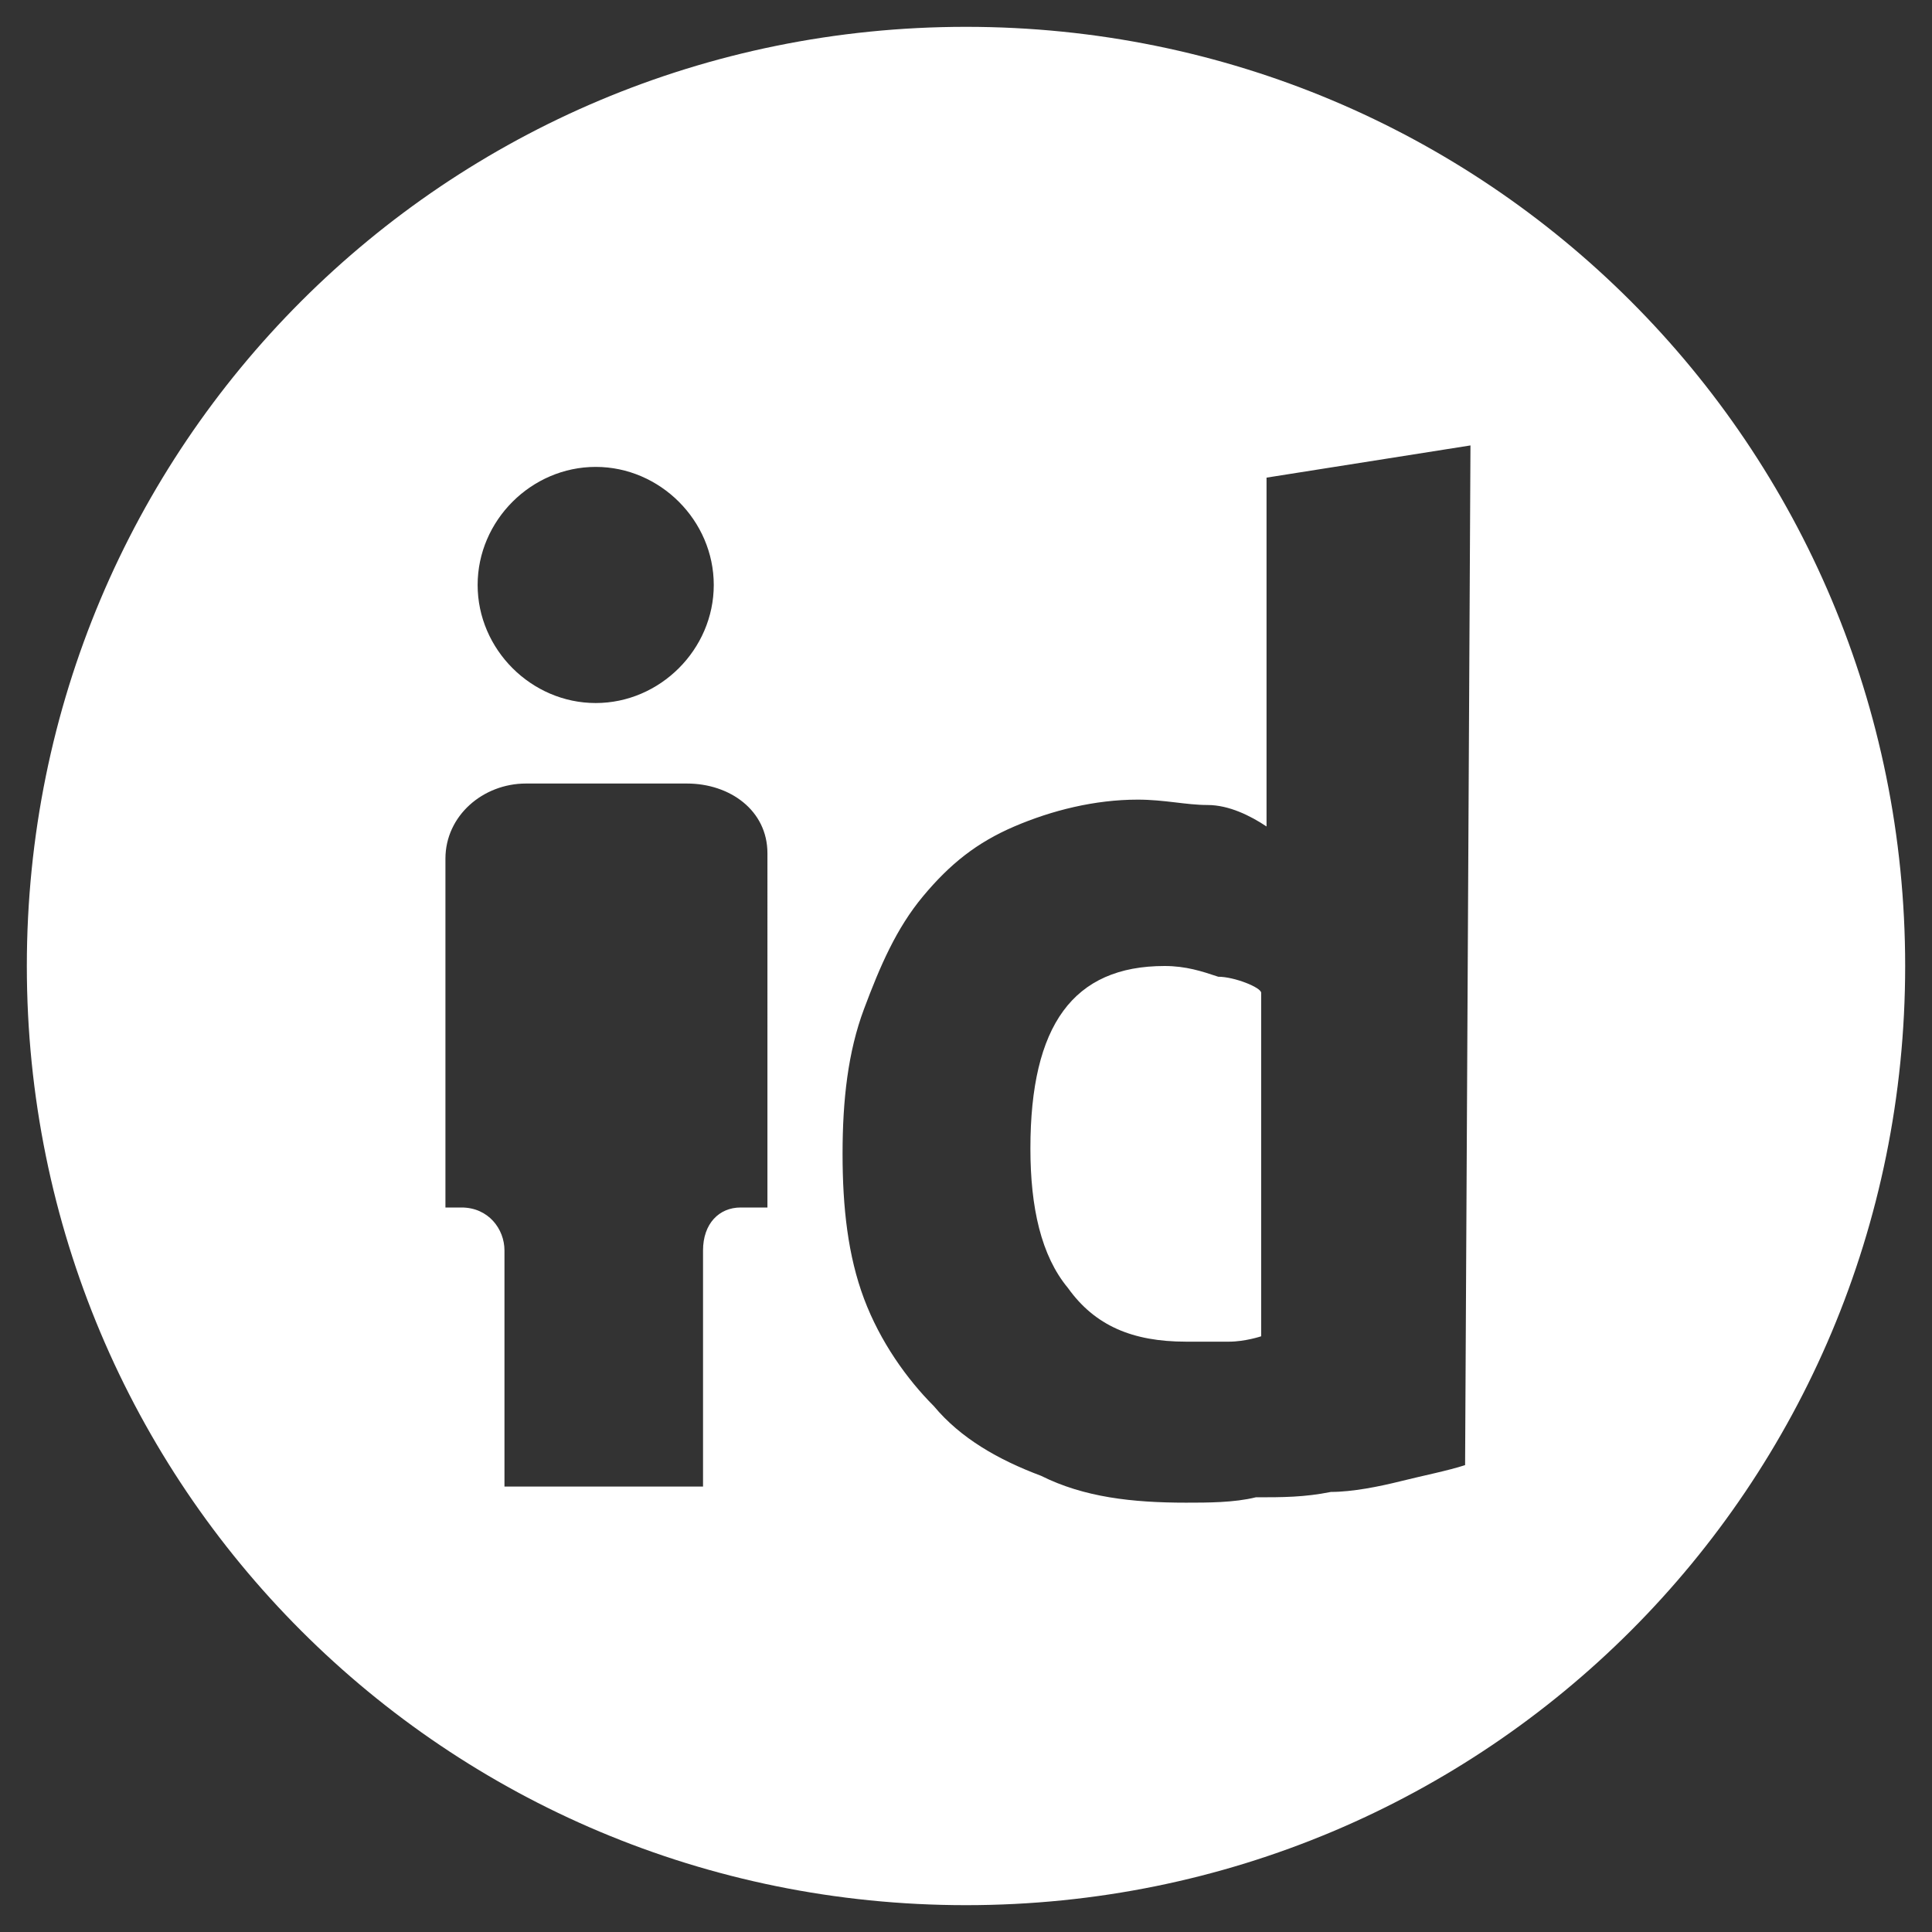
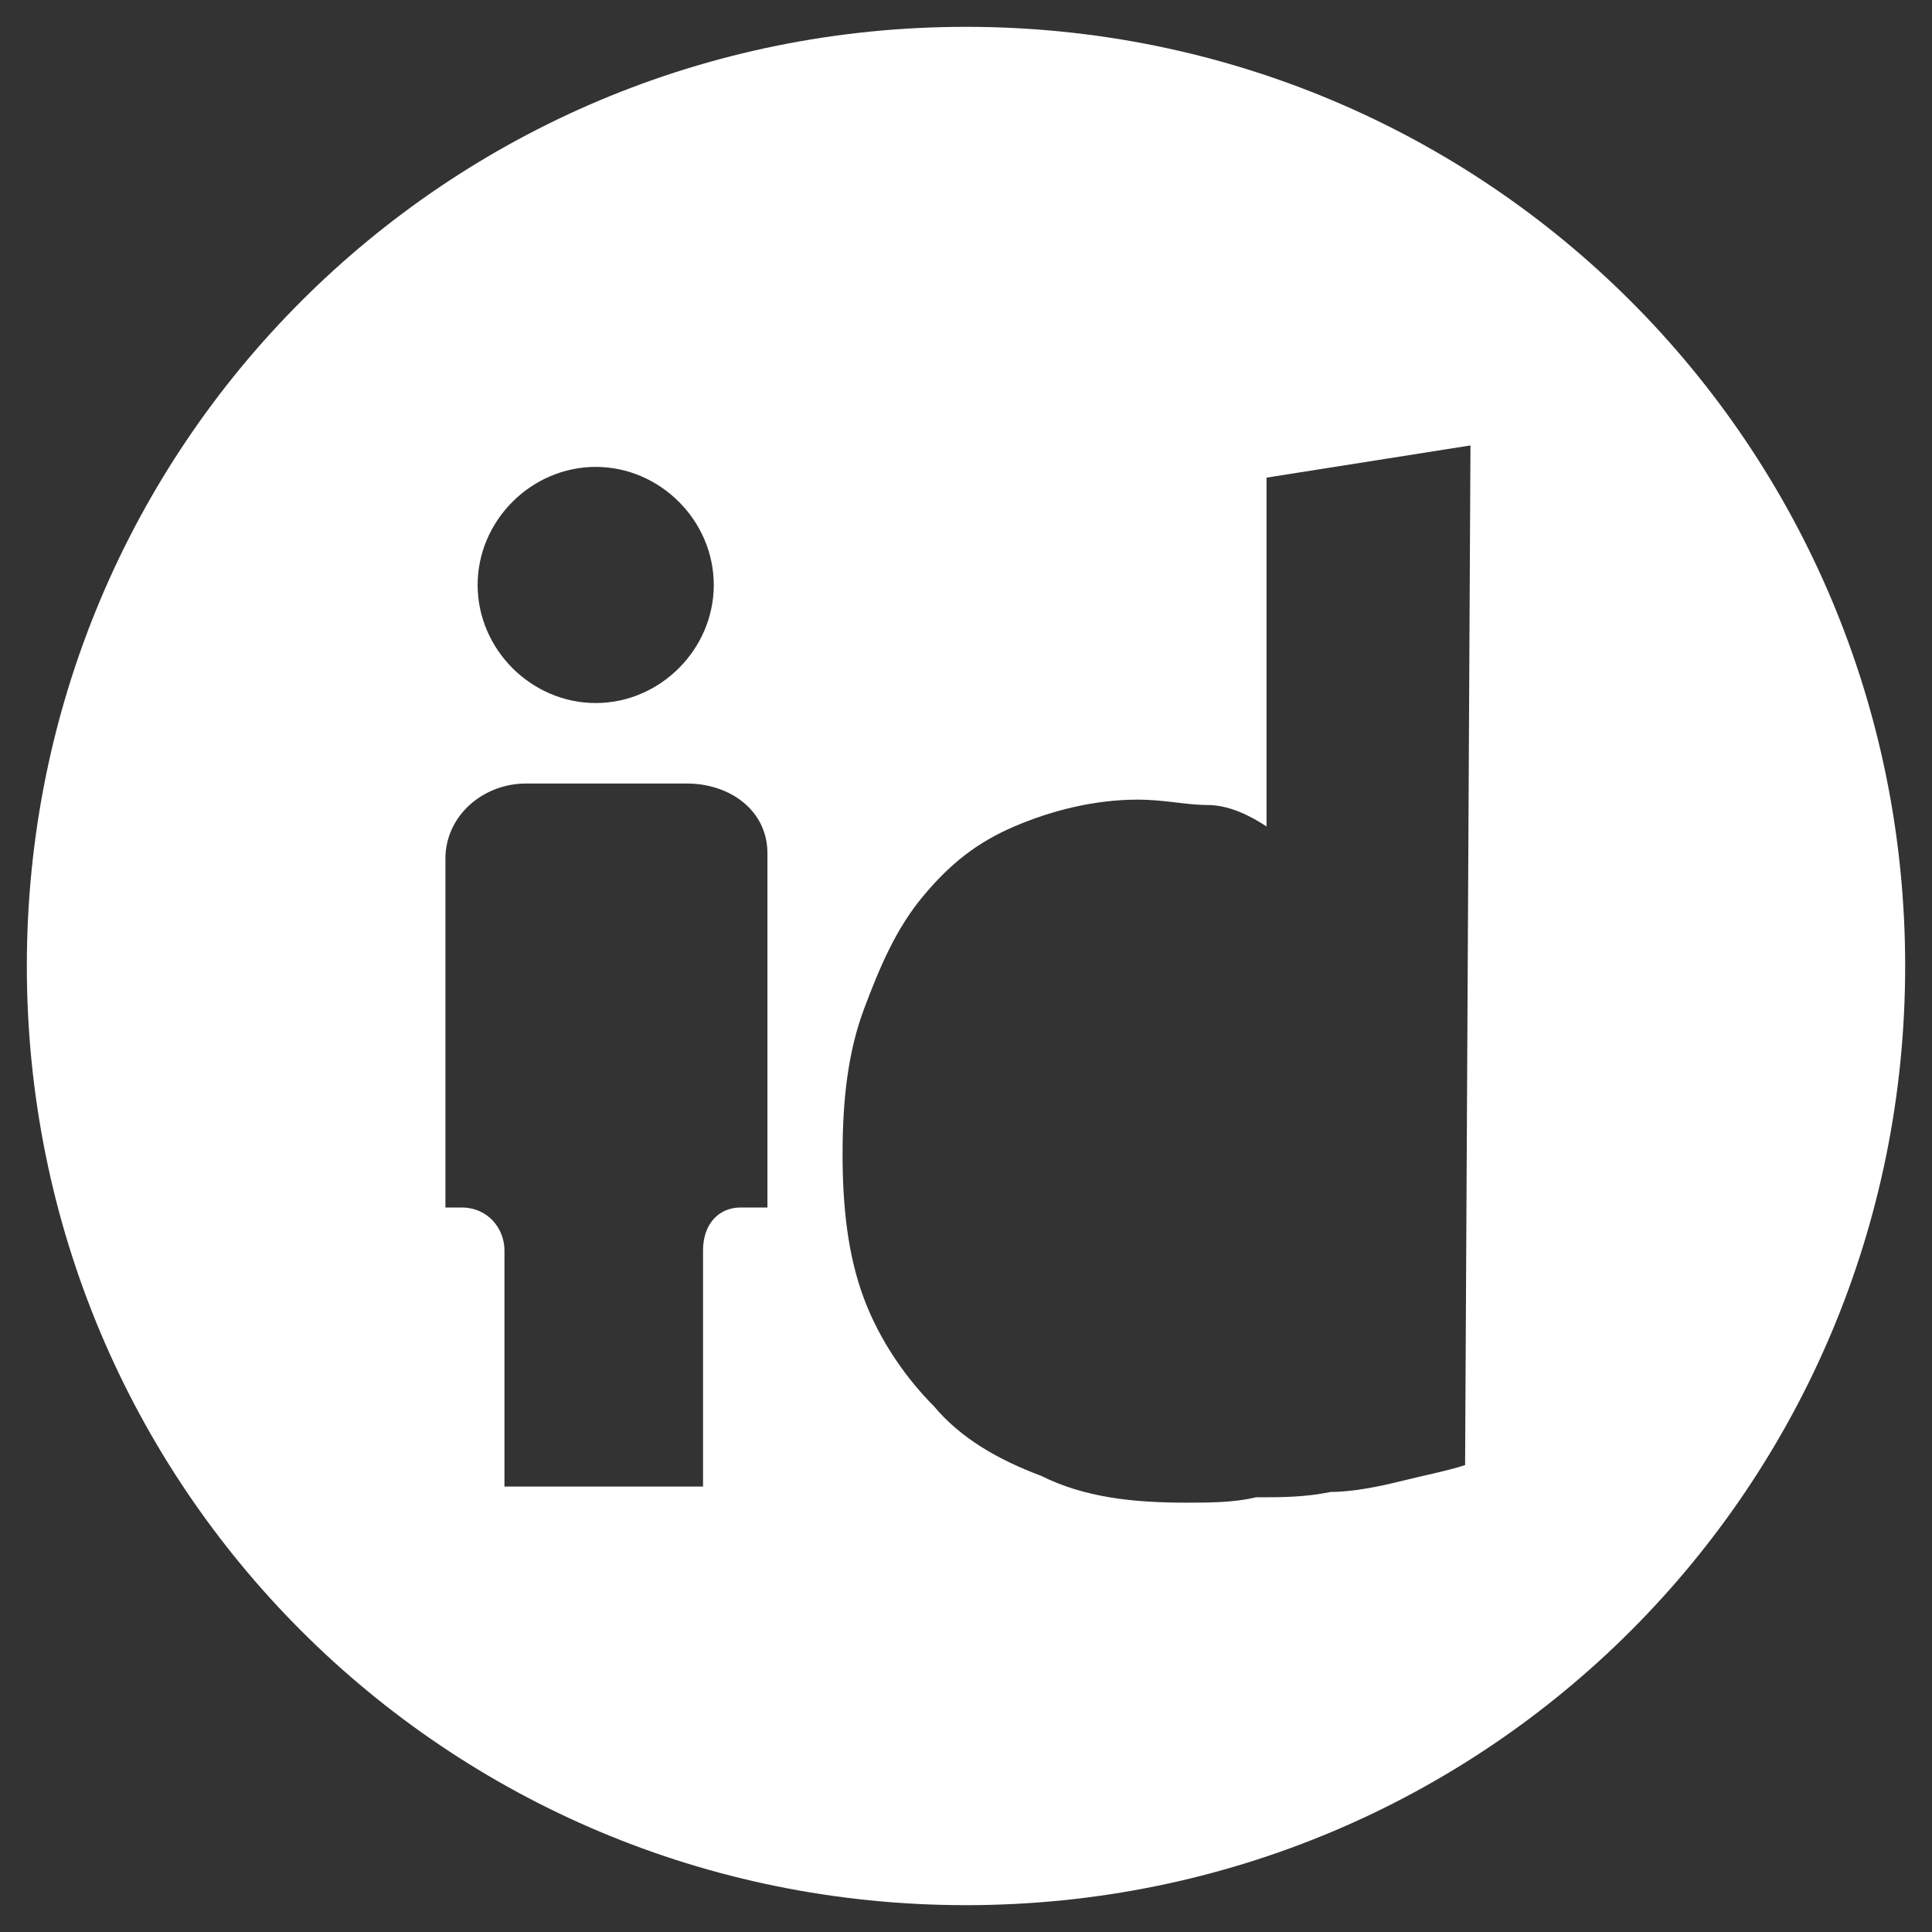
<svg xmlns="http://www.w3.org/2000/svg" version="1.1" id="Layer_1" x="0px" y="0px" viewBox="0 0 36 36" style="enable-background:new 0 0 36 36;" xml:space="preserve">
  <rect x="0" y="0" width="36" height="36" fill="#333333" stroke="none" />
  <style type="text/css">
	.st0{fill:#FFFFFF;}
</style>
  <g>
-     <path class="st0" d="M21.7,18c-1.7,0-2.5,1.1-2.5,3.4c0,1.1,0.2,2,0.7,2.6c0.5,0.7,1.2,1,2.2,1c0.3,0,0.6,0,0.8,0   c0.3,0,0.6-0.1,0.6-0.1v-6.4c0-0.1-0.5-0.3-0.8-0.3C22.4,18.1,22.1,18,21.7,18z" />
    <path class="st0" d="M18,0.5C8.3,0.5,0.5,8.3,0.5,18S8.3,35.5,18,35.5S35.5,27.7,35.5,18S27.7,0.5,18,0.5z M11.1,8.7   c1.2,0,2.2,1,2.2,2.2s-1,2.2-2.2,2.2s-2.2-1-2.2-2.2S9.9,8.7,11.1,8.7z M14.3,22.5h-0.5c-0.4,0-0.7,0.3-0.7,0.8v4.4H9.4v-4.4   c0-0.4-0.3-0.8-0.8-0.8H8.3V16c0-0.8,0.7-1.4,1.5-1.4h3c0.8,0,1.5,0.5,1.5,1.3C14.3,15.9,14.3,22.5,14.3,22.5z M27.3,27.3   c-0.3,0.1-0.8,0.2-1.2,0.3c-0.4,0.1-0.9,0.2-1.3,0.2c-0.5,0.1-0.9,0.1-1.4,0.1C23,28,22.5,28,22.1,28c-1,0-1.9-0.1-2.7-0.5   c-0.8-0.3-1.5-0.7-2-1.3c-0.5-0.5-1-1.2-1.3-2c-0.3-0.8-0.4-1.7-0.4-2.7c0-1,0.1-1.9,0.4-2.7s0.6-1.5,1.1-2.1c0.5-0.6,1-1,1.7-1.3   c0.7-0.3,1.5-0.5,2.3-0.5c0.5,0,0.9,0.1,1.3,0.1s0.8,0.2,1.1,0.4V8.9l3.8-0.6L27.3,27.3L27.3,27.3z" />
  </g>
</svg>